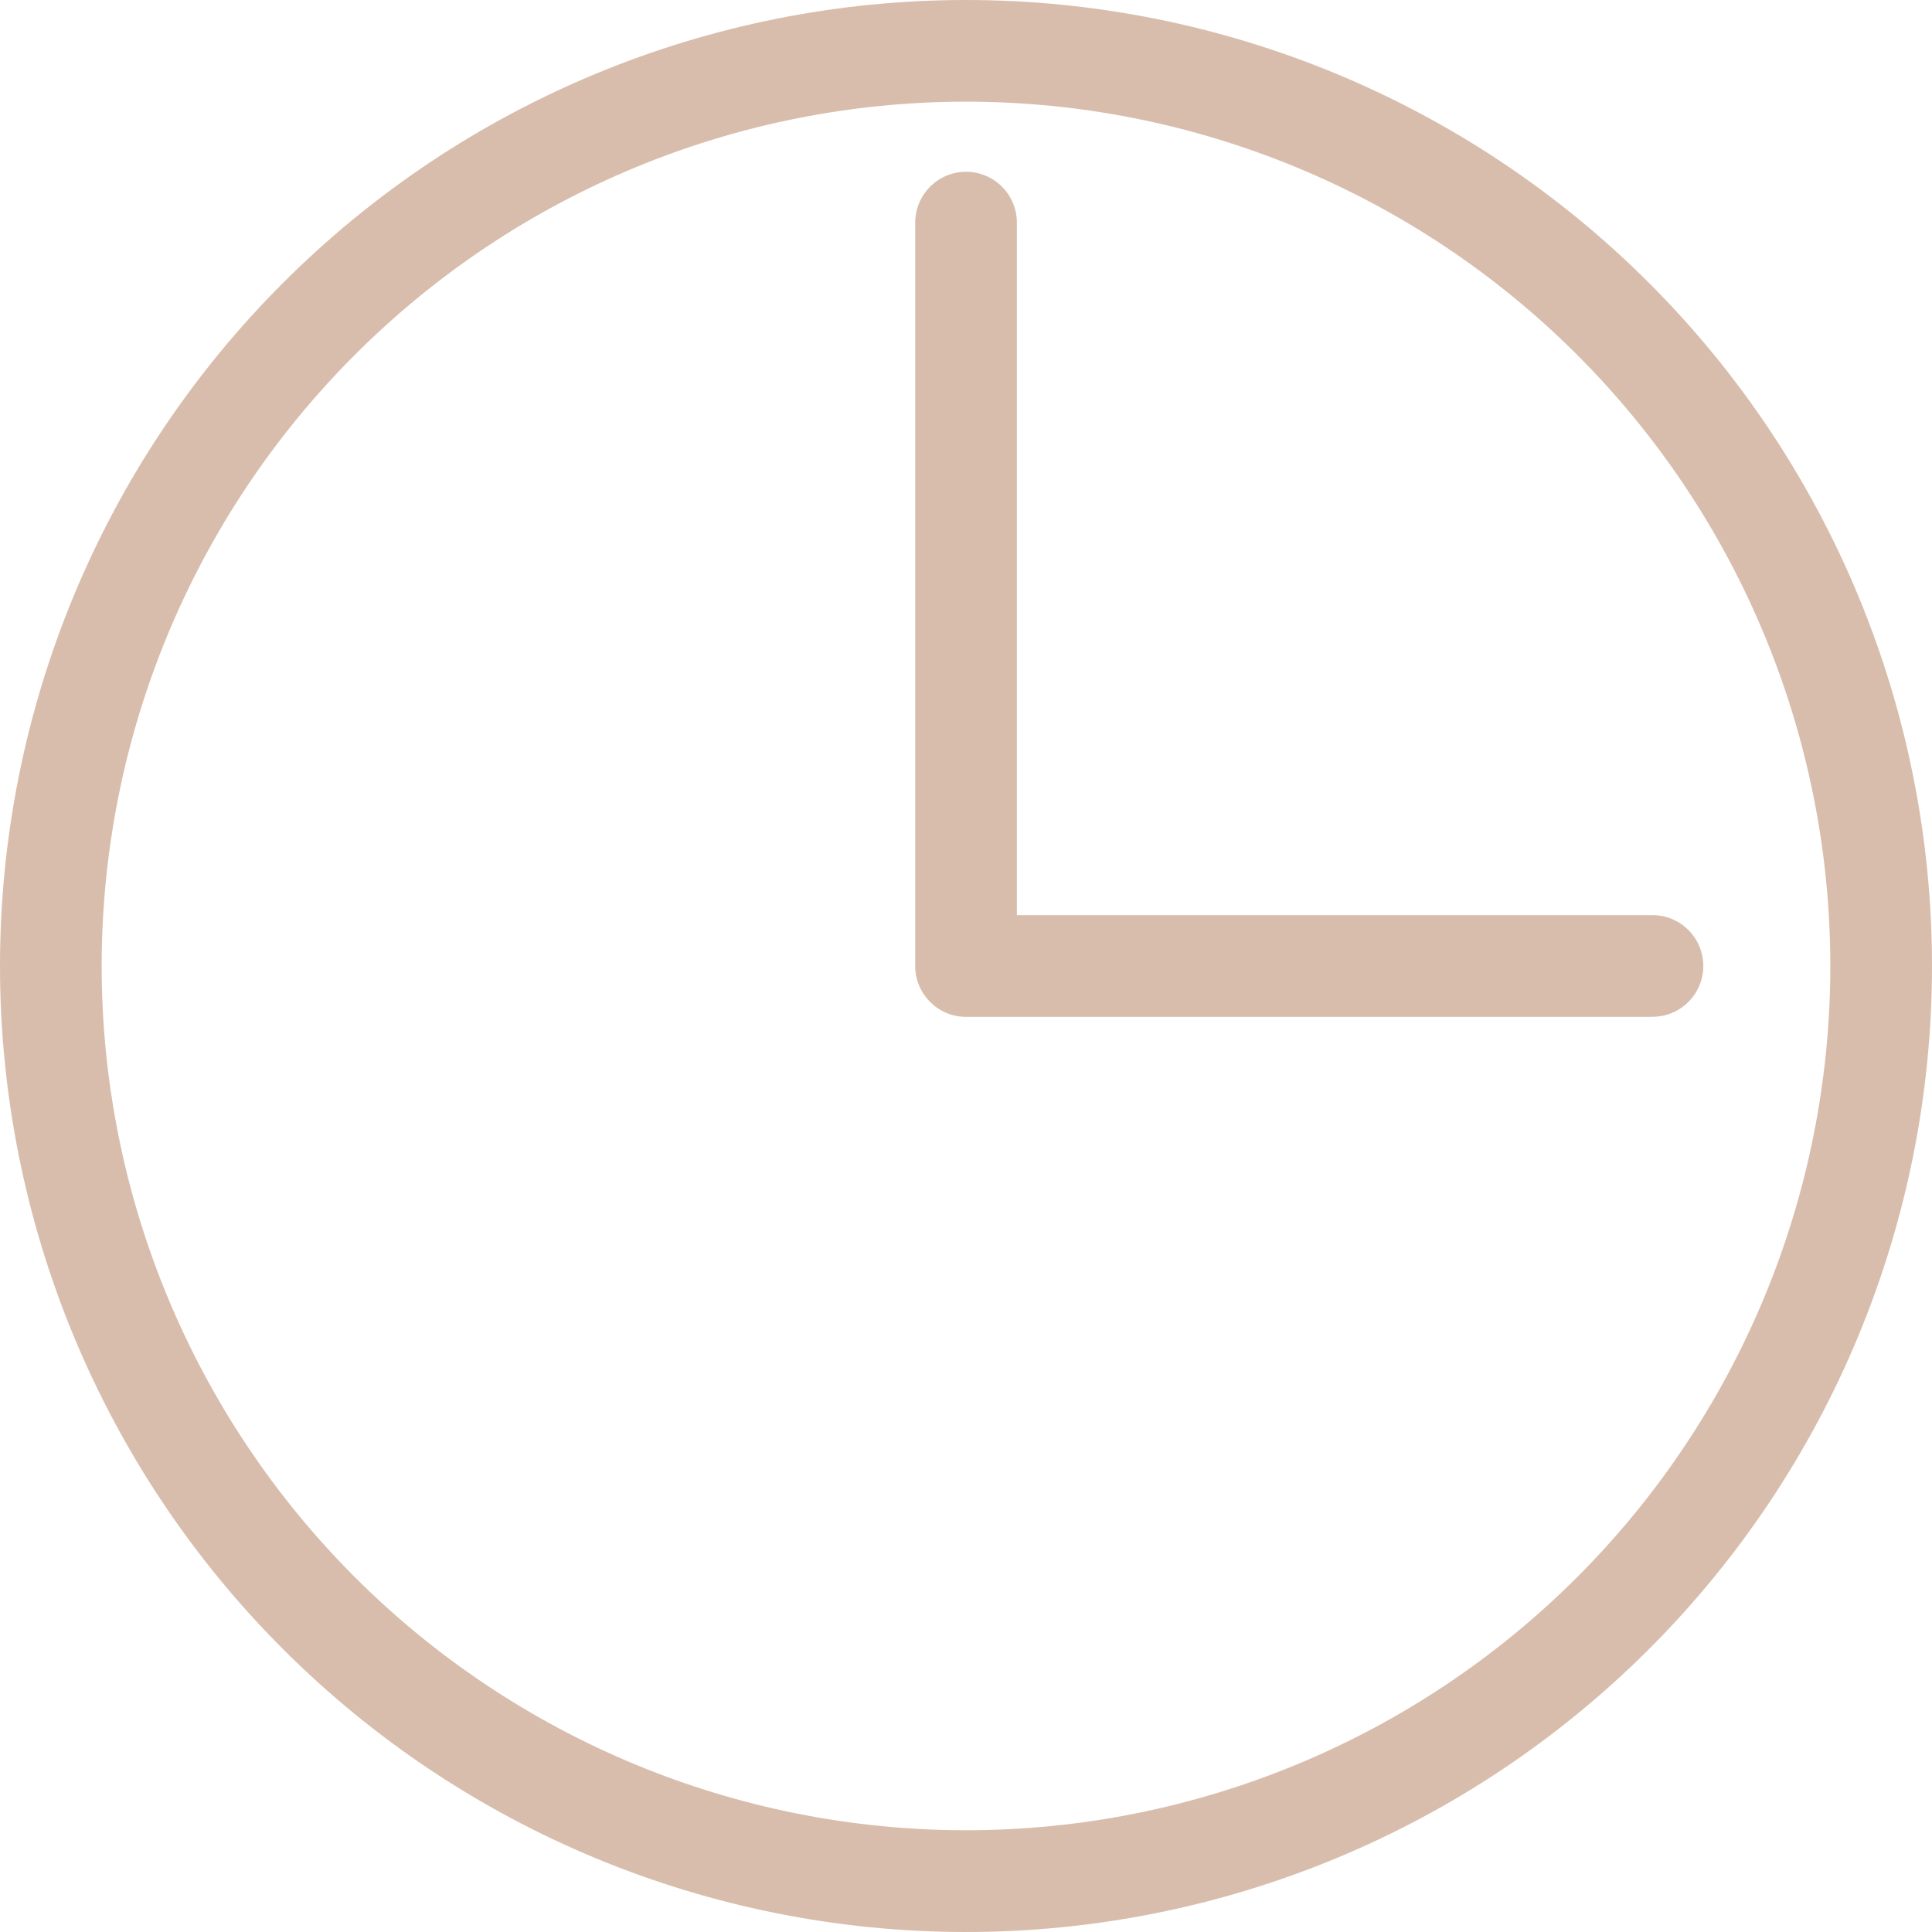
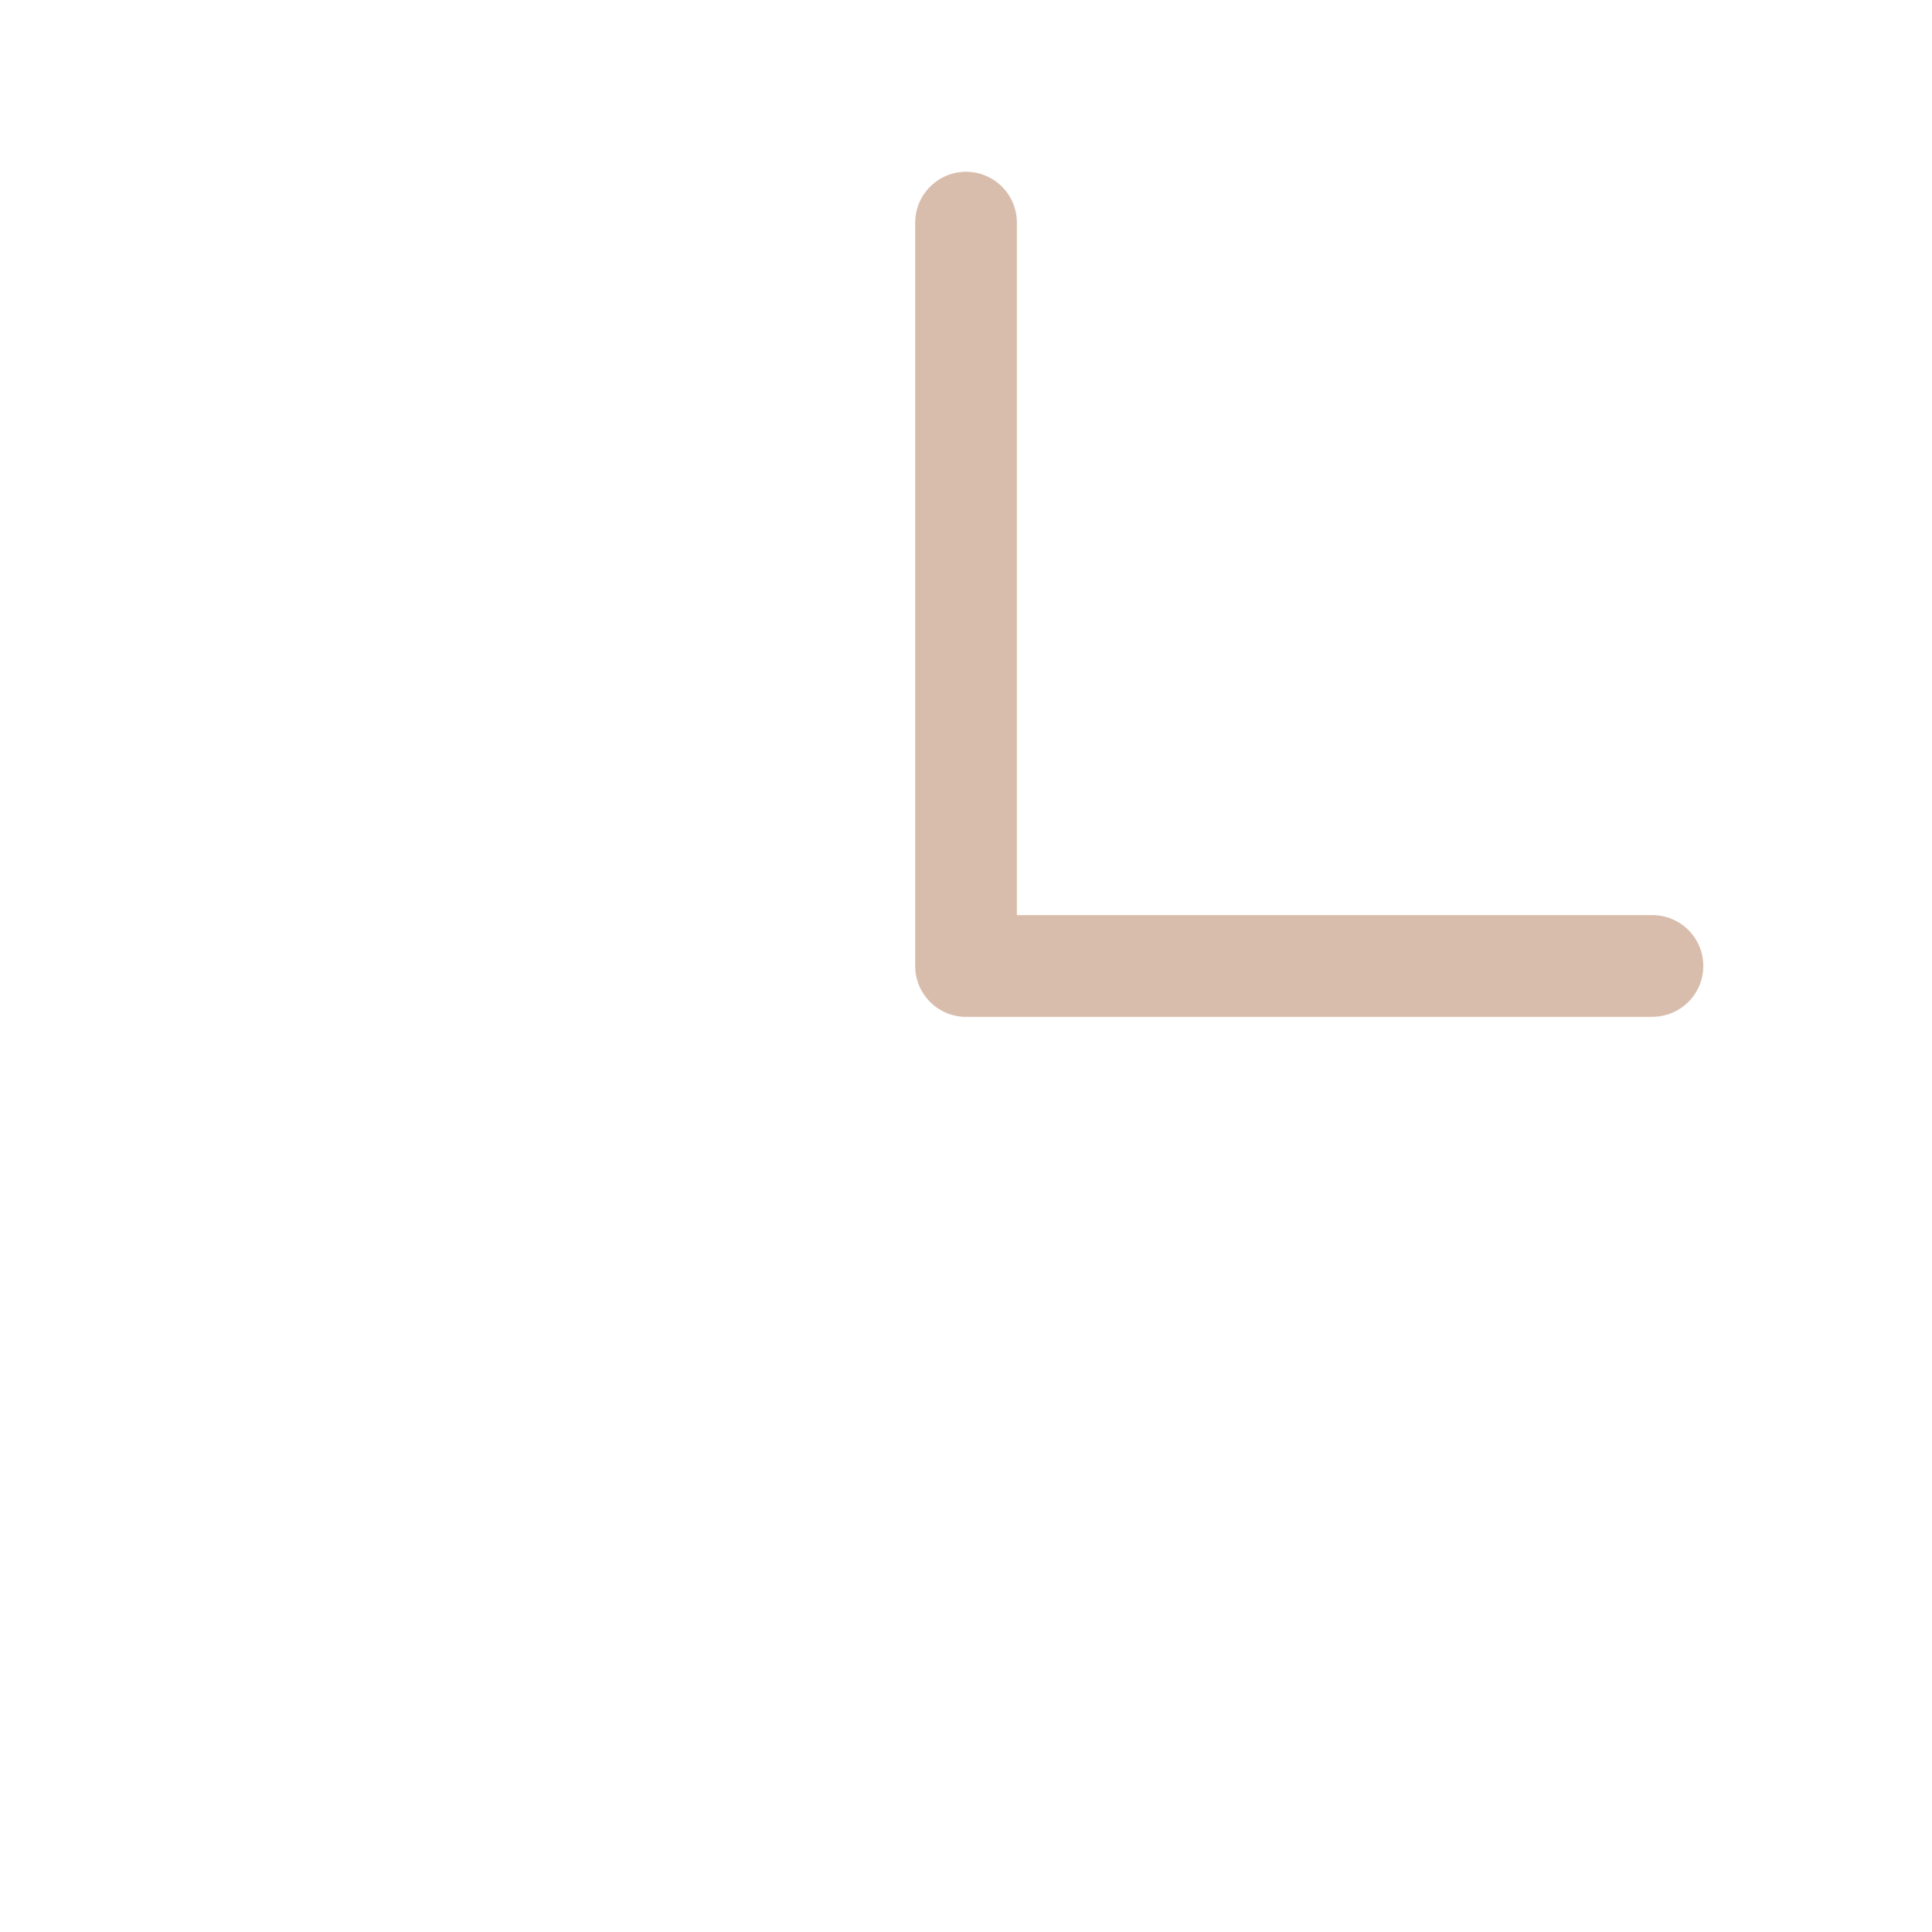
<svg xmlns="http://www.w3.org/2000/svg" width="24" height="24" viewBox="0 0 24 24" fill="none">
-   <path d="M12 24C8.817 24 5.765 22.736 3.515 20.485C1.264 18.235 0 15.182 0 12C0 8.818 1.264 5.765 3.515 3.515C5.765 1.264 8.818 0 12 0C15.182 0 18.235 1.264 20.485 3.515C22.736 5.765 24 8.818 24 12C24 15.182 22.736 18.235 20.485 20.485C18.235 22.736 15.182 24 12 24V24ZM12 1.263C9.152 1.263 6.421 2.394 4.408 4.408C2.394 6.421 1.263 9.152 1.263 12C1.263 14.847 2.394 17.578 4.408 19.592C6.422 21.605 9.153 22.736 12 22.736C14.848 22.736 17.579 21.605 19.592 19.592C21.605 17.578 22.737 14.847 22.737 12C22.737 9.152 21.605 6.421 19.592 4.408C17.578 2.394 14.848 1.263 12 1.263V1.263Z" fill="#D8BDAC" />
  <path d="M20.527 12.632H12.001C11.652 12.632 11.369 12.348 11.369 12V2.766C11.369 2.417 11.652 2.134 12.001 2.134C12.35 2.134 12.632 2.417 12.632 2.766V11.368H20.527C20.876 11.368 21.159 11.651 21.159 12C21.159 12.348 20.876 12.631 20.527 12.631L20.527 12.632Z" fill="#D8BDAC" />
</svg>